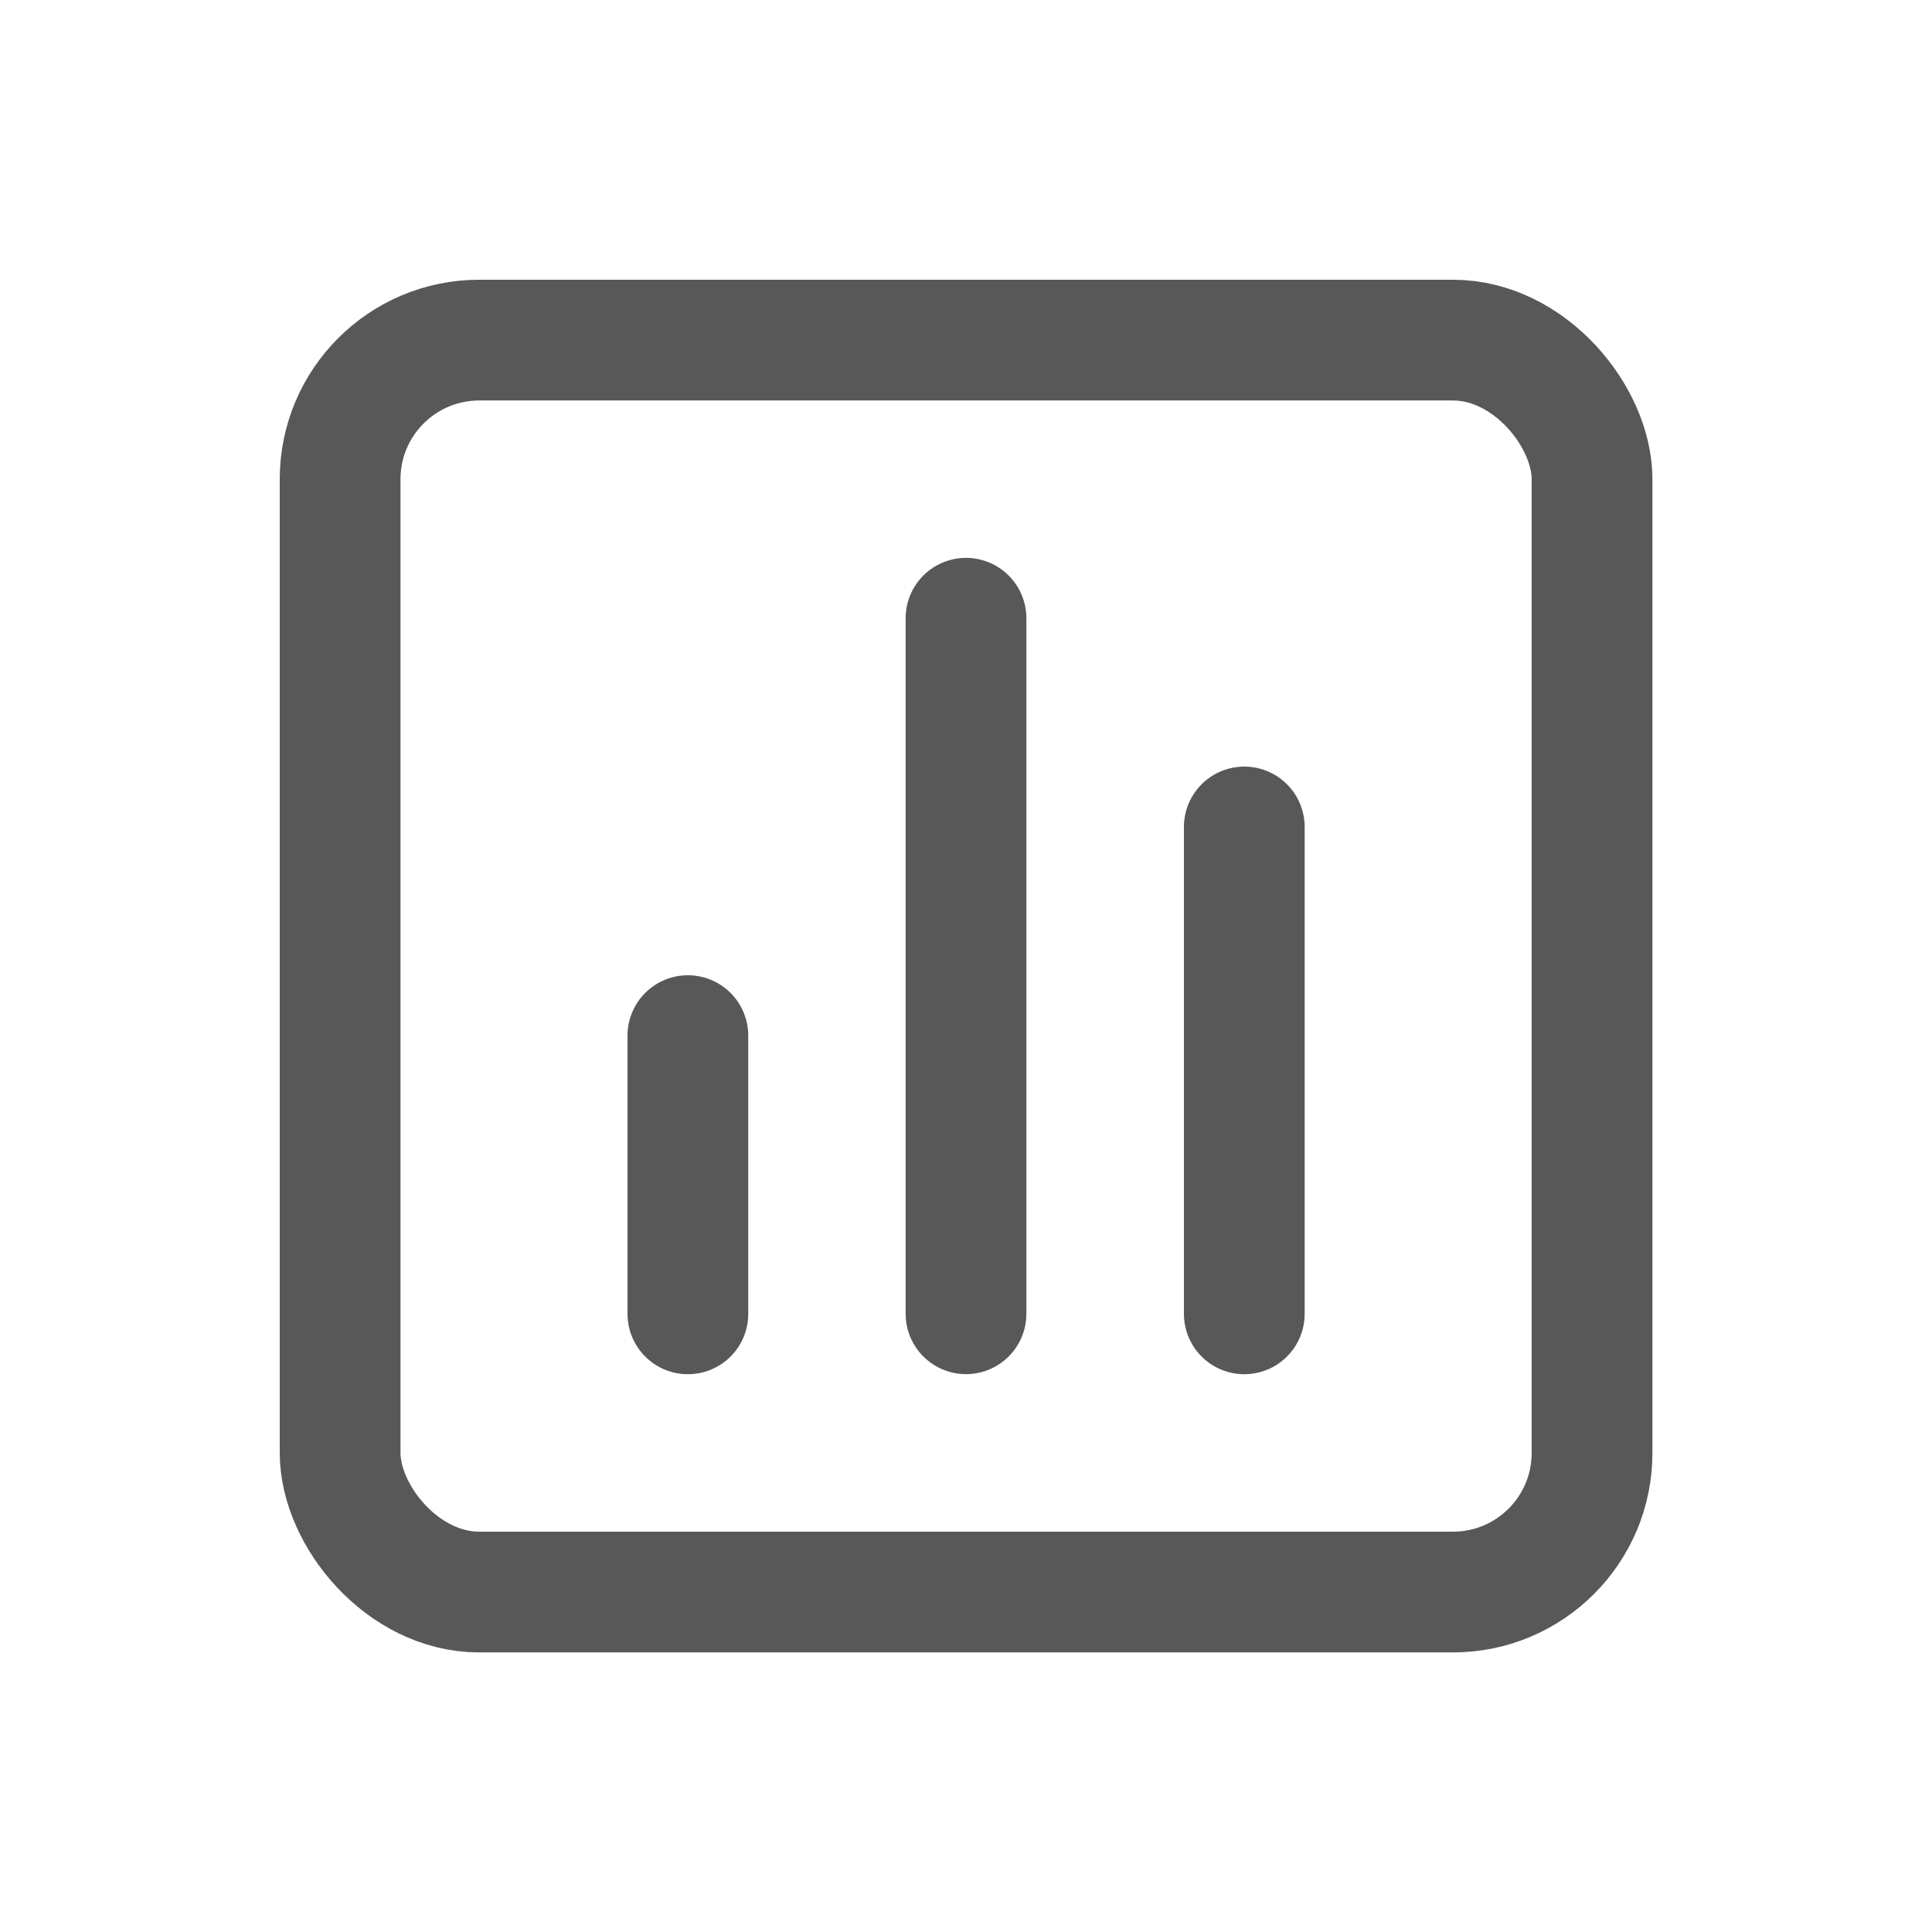
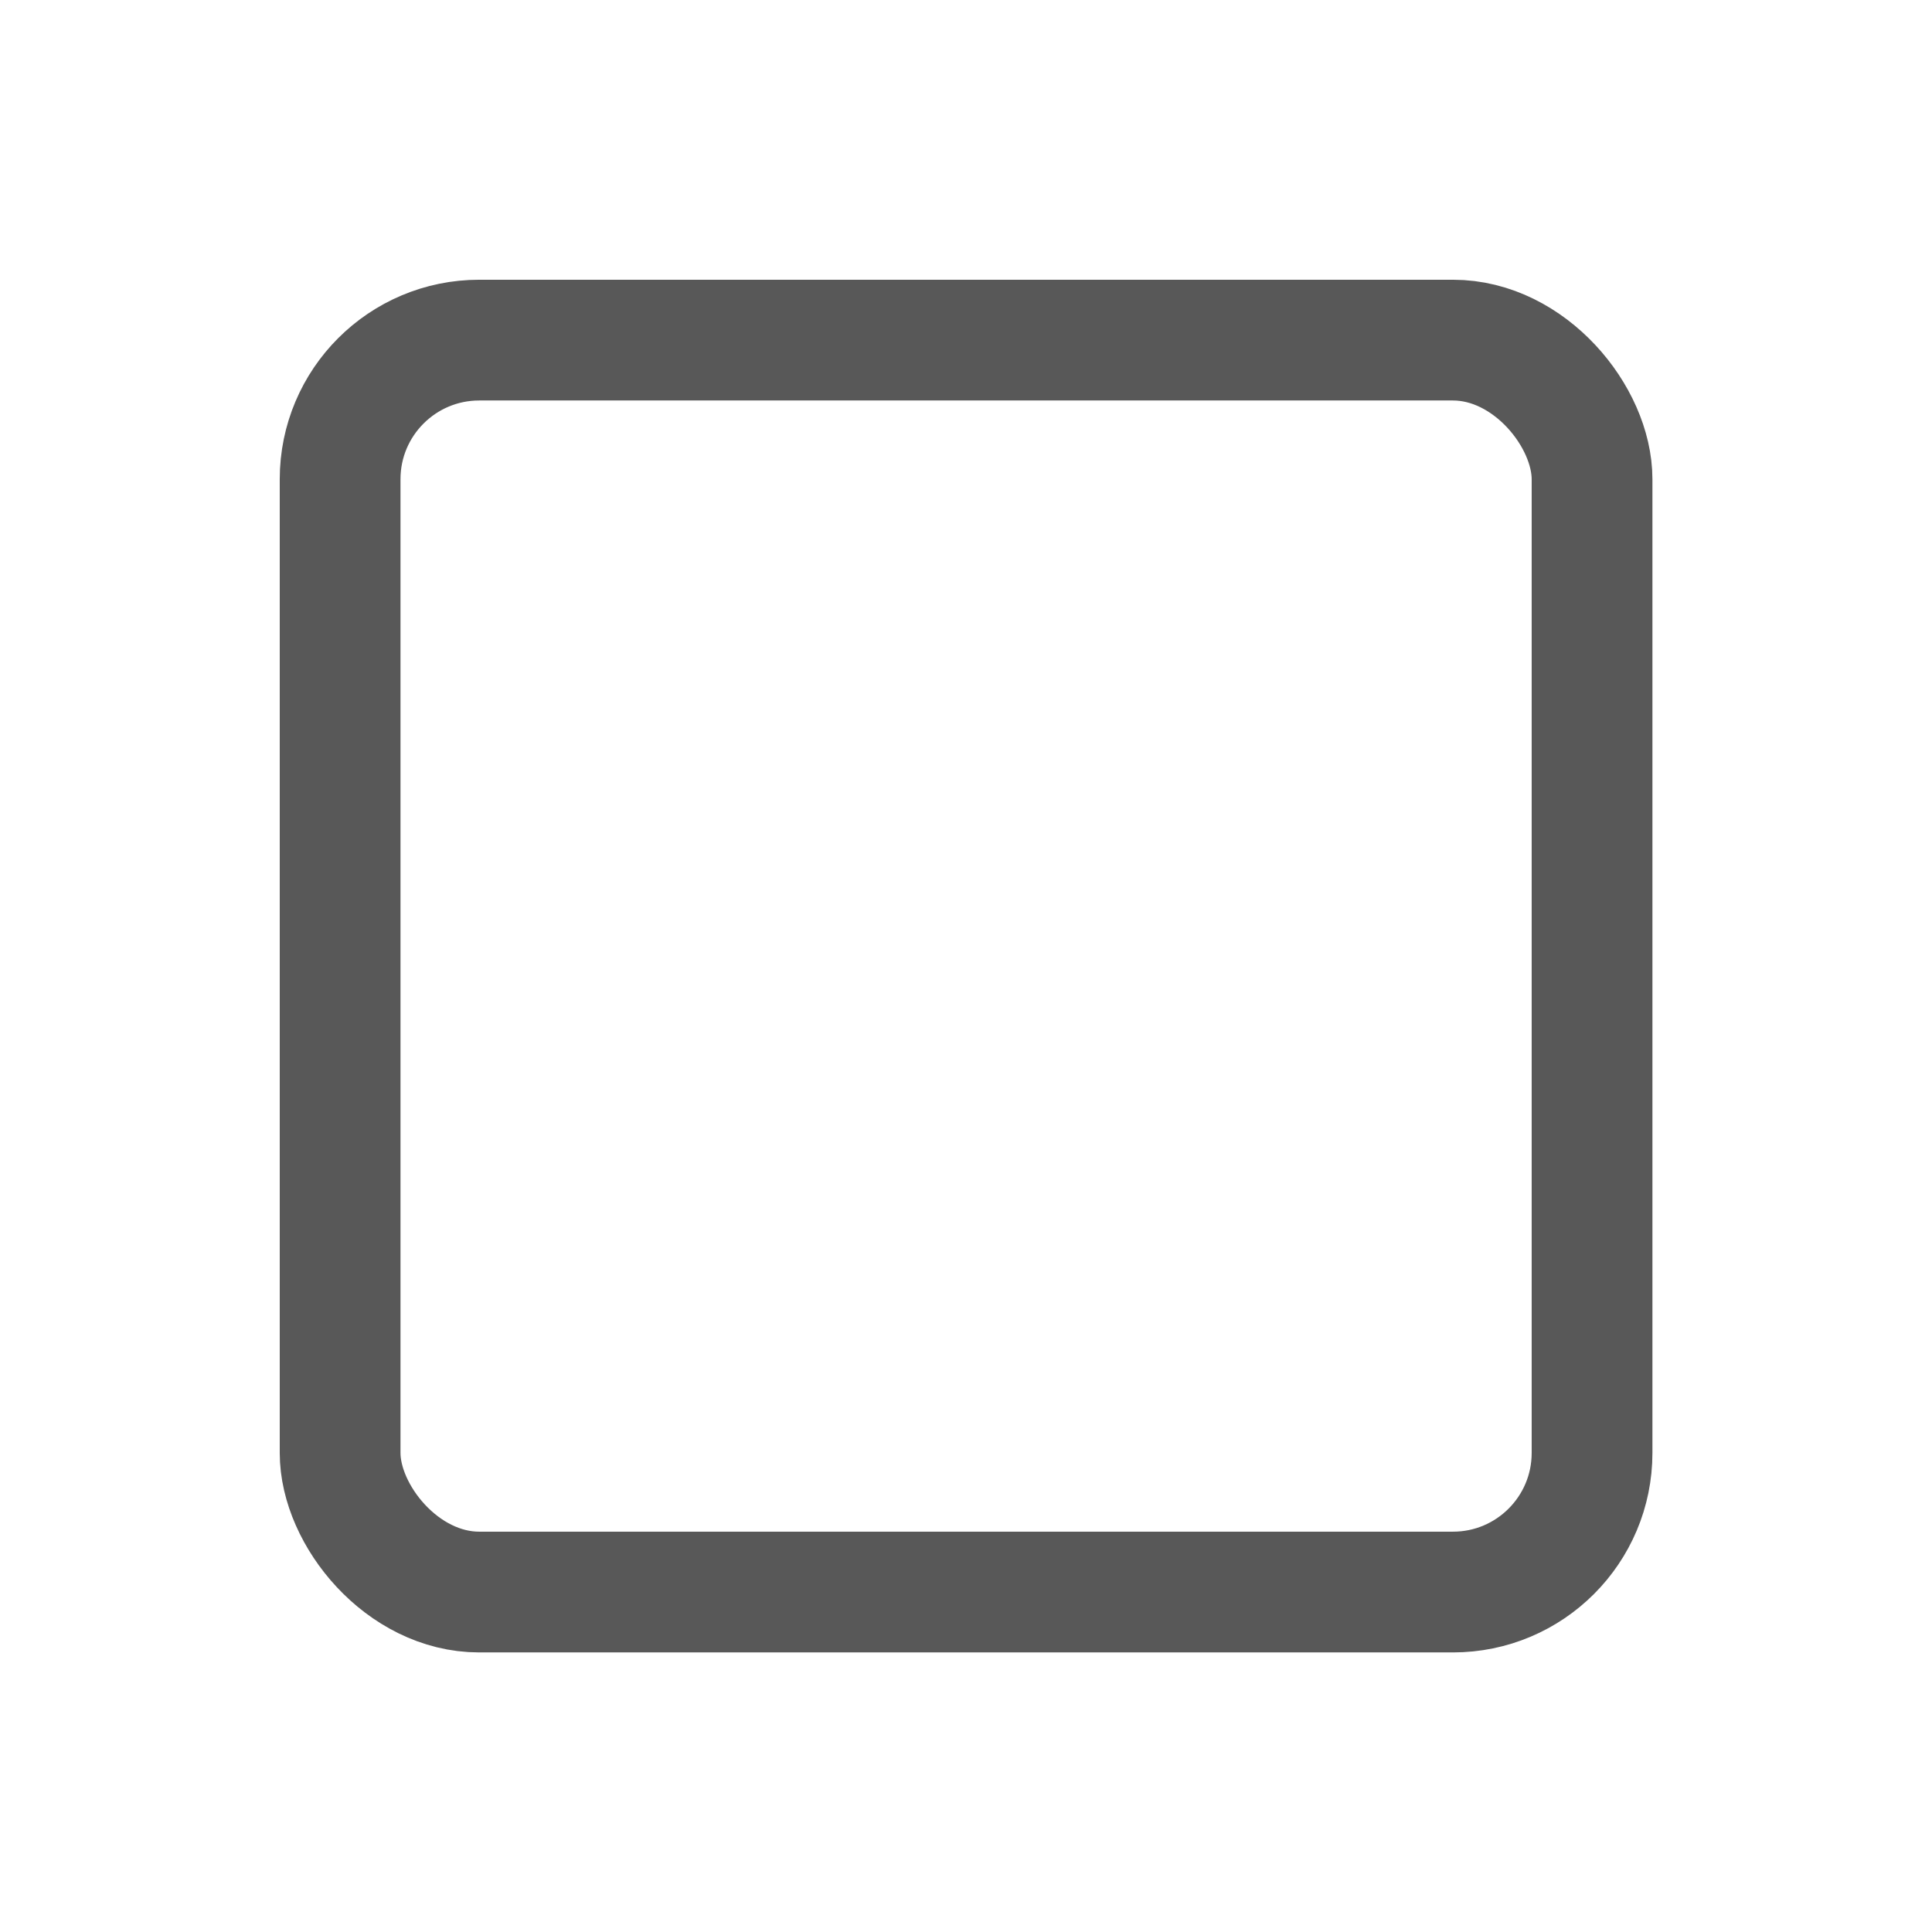
<svg xmlns="http://www.w3.org/2000/svg" width="24" height="24" viewBox="0 0 24 24" fill="none">
-   <path d="M15.457 10.273V16.321" stroke="#585858" stroke-width="1.5" stroke-linecap="round" stroke-linejoin="round" />
-   <path d="M12 7.68V16.32" stroke="#585858" stroke-width="1.5" stroke-linecap="round" stroke-linejoin="round" />
  <rect x="4.225" y="4.225" width="15.552" height="15.552" rx="1.728" stroke="#585858" stroke-width="1.5" stroke-linecap="round" stroke-linejoin="round" />
-   <path d="M8.545 12.865L8.545 16.321" stroke="#585858" stroke-width="1.5" stroke-linecap="round" stroke-linejoin="round" />
</svg>